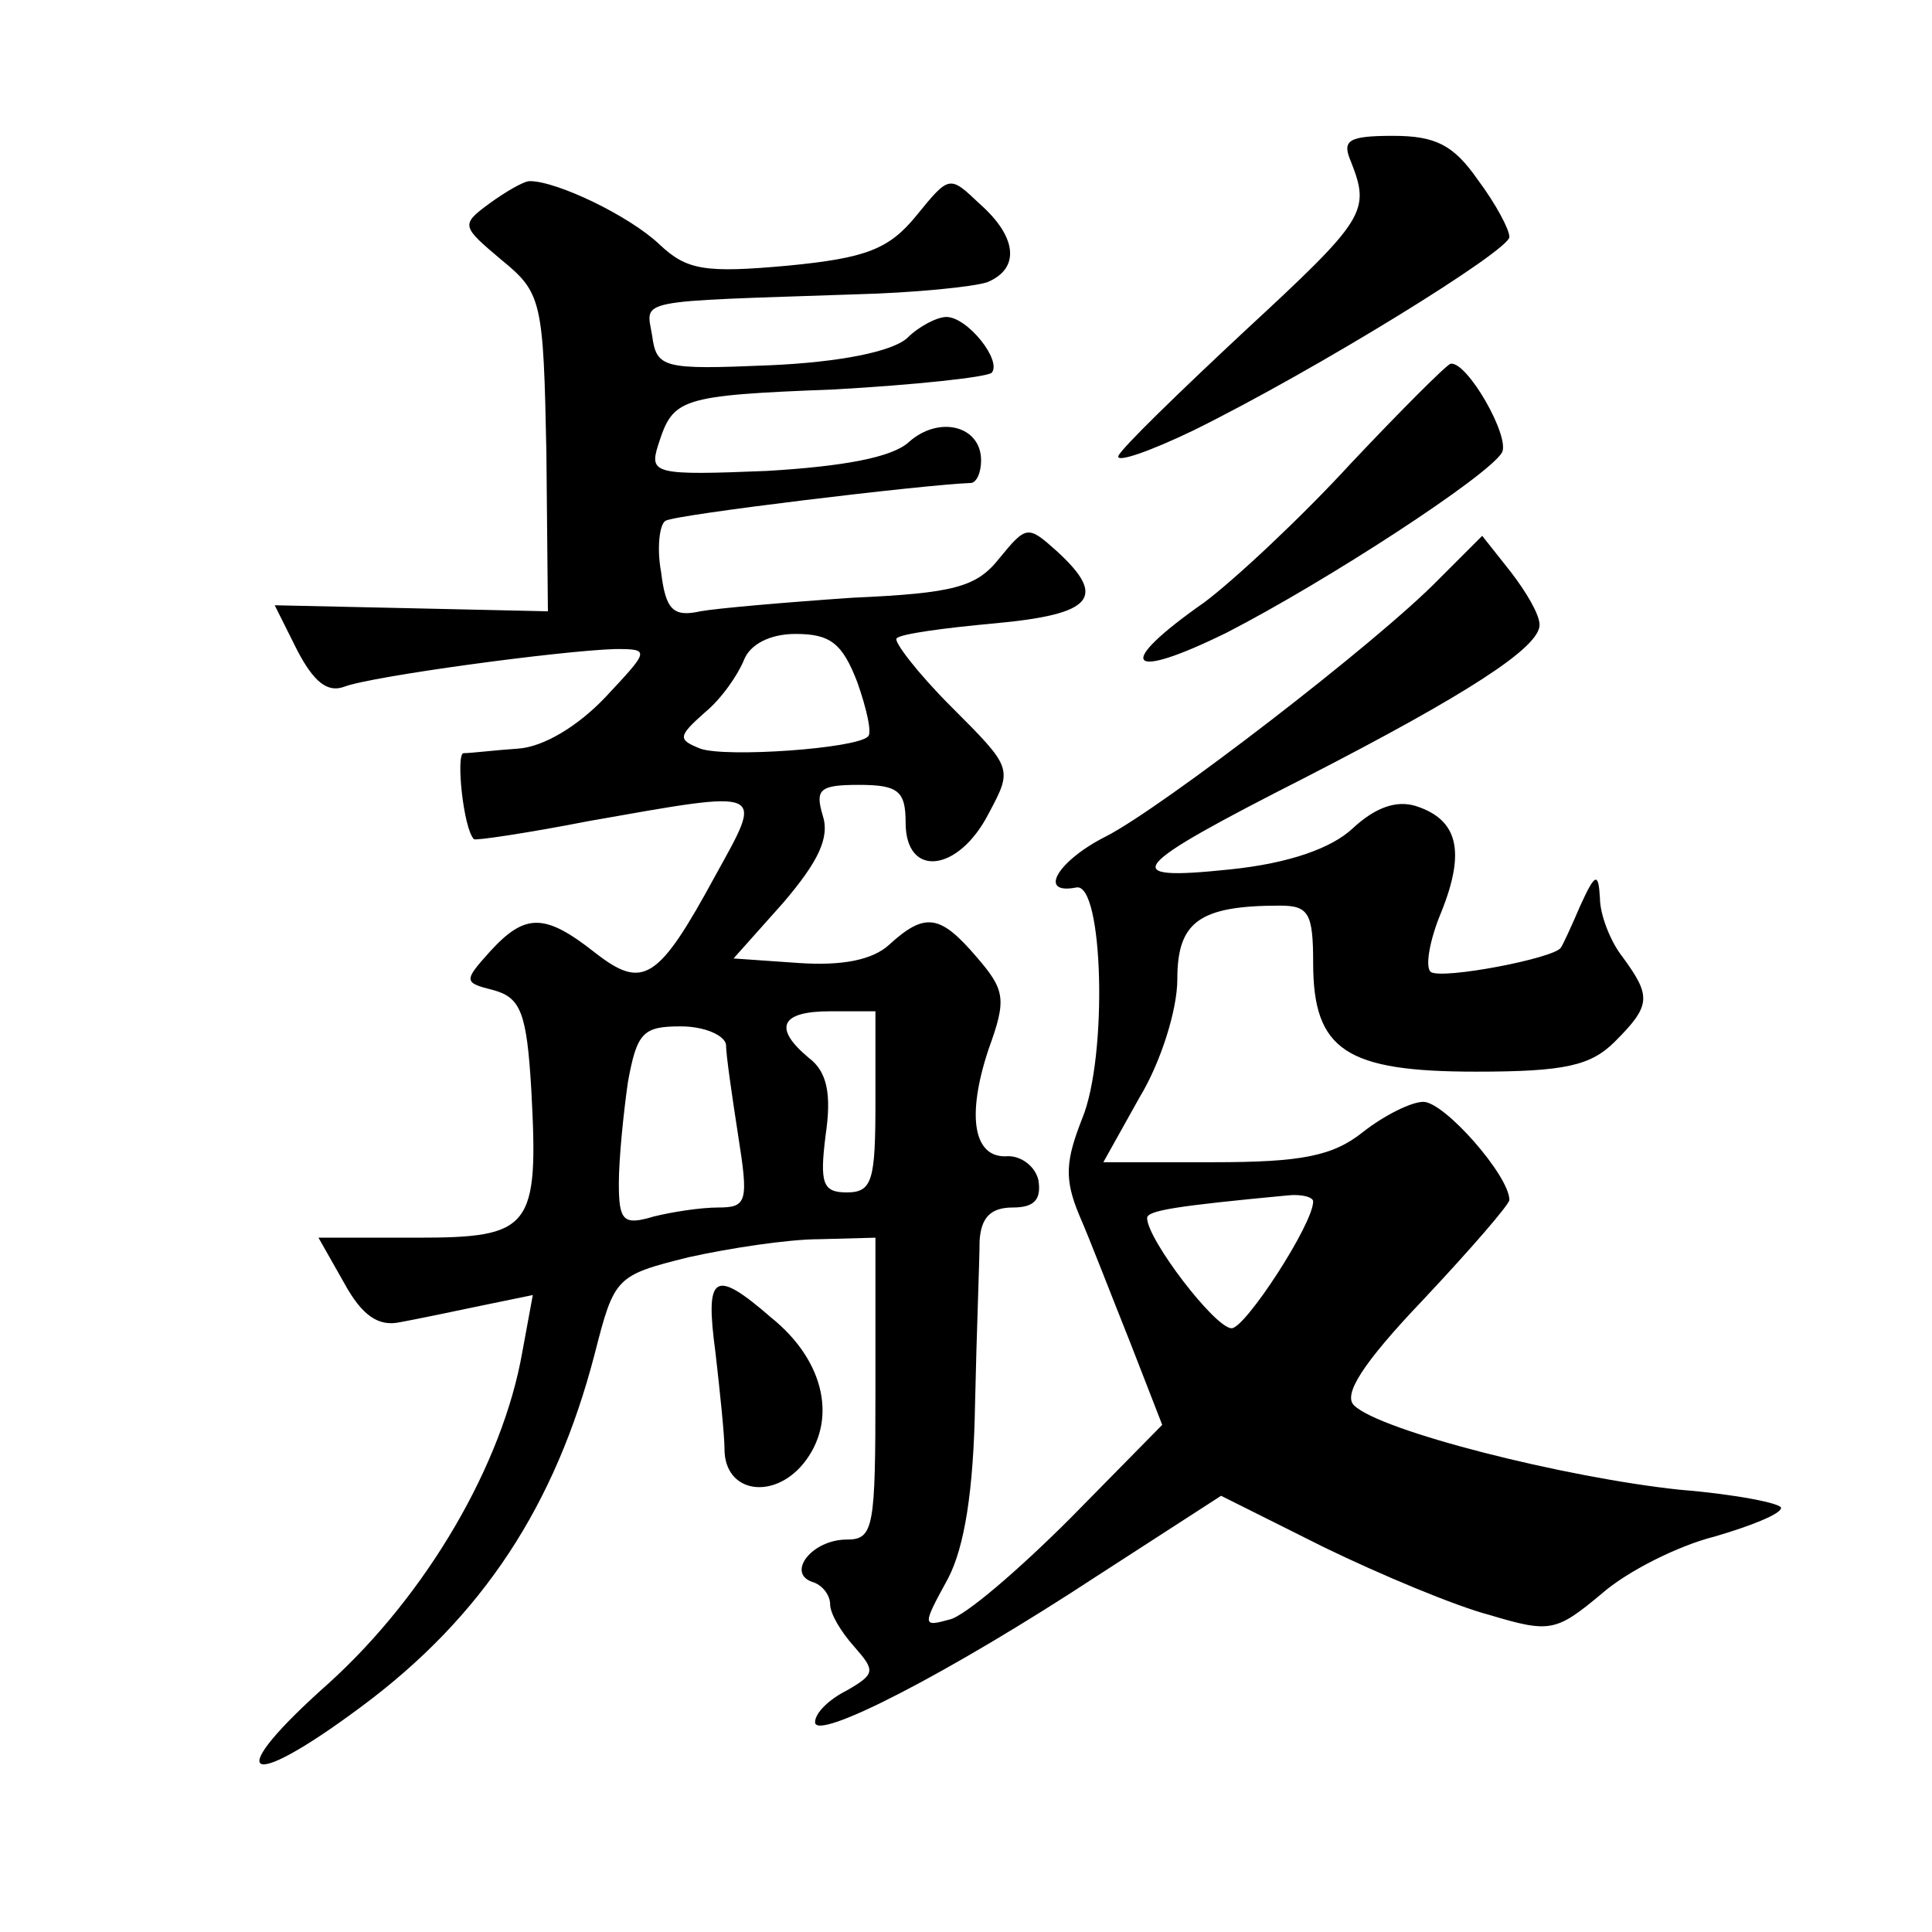
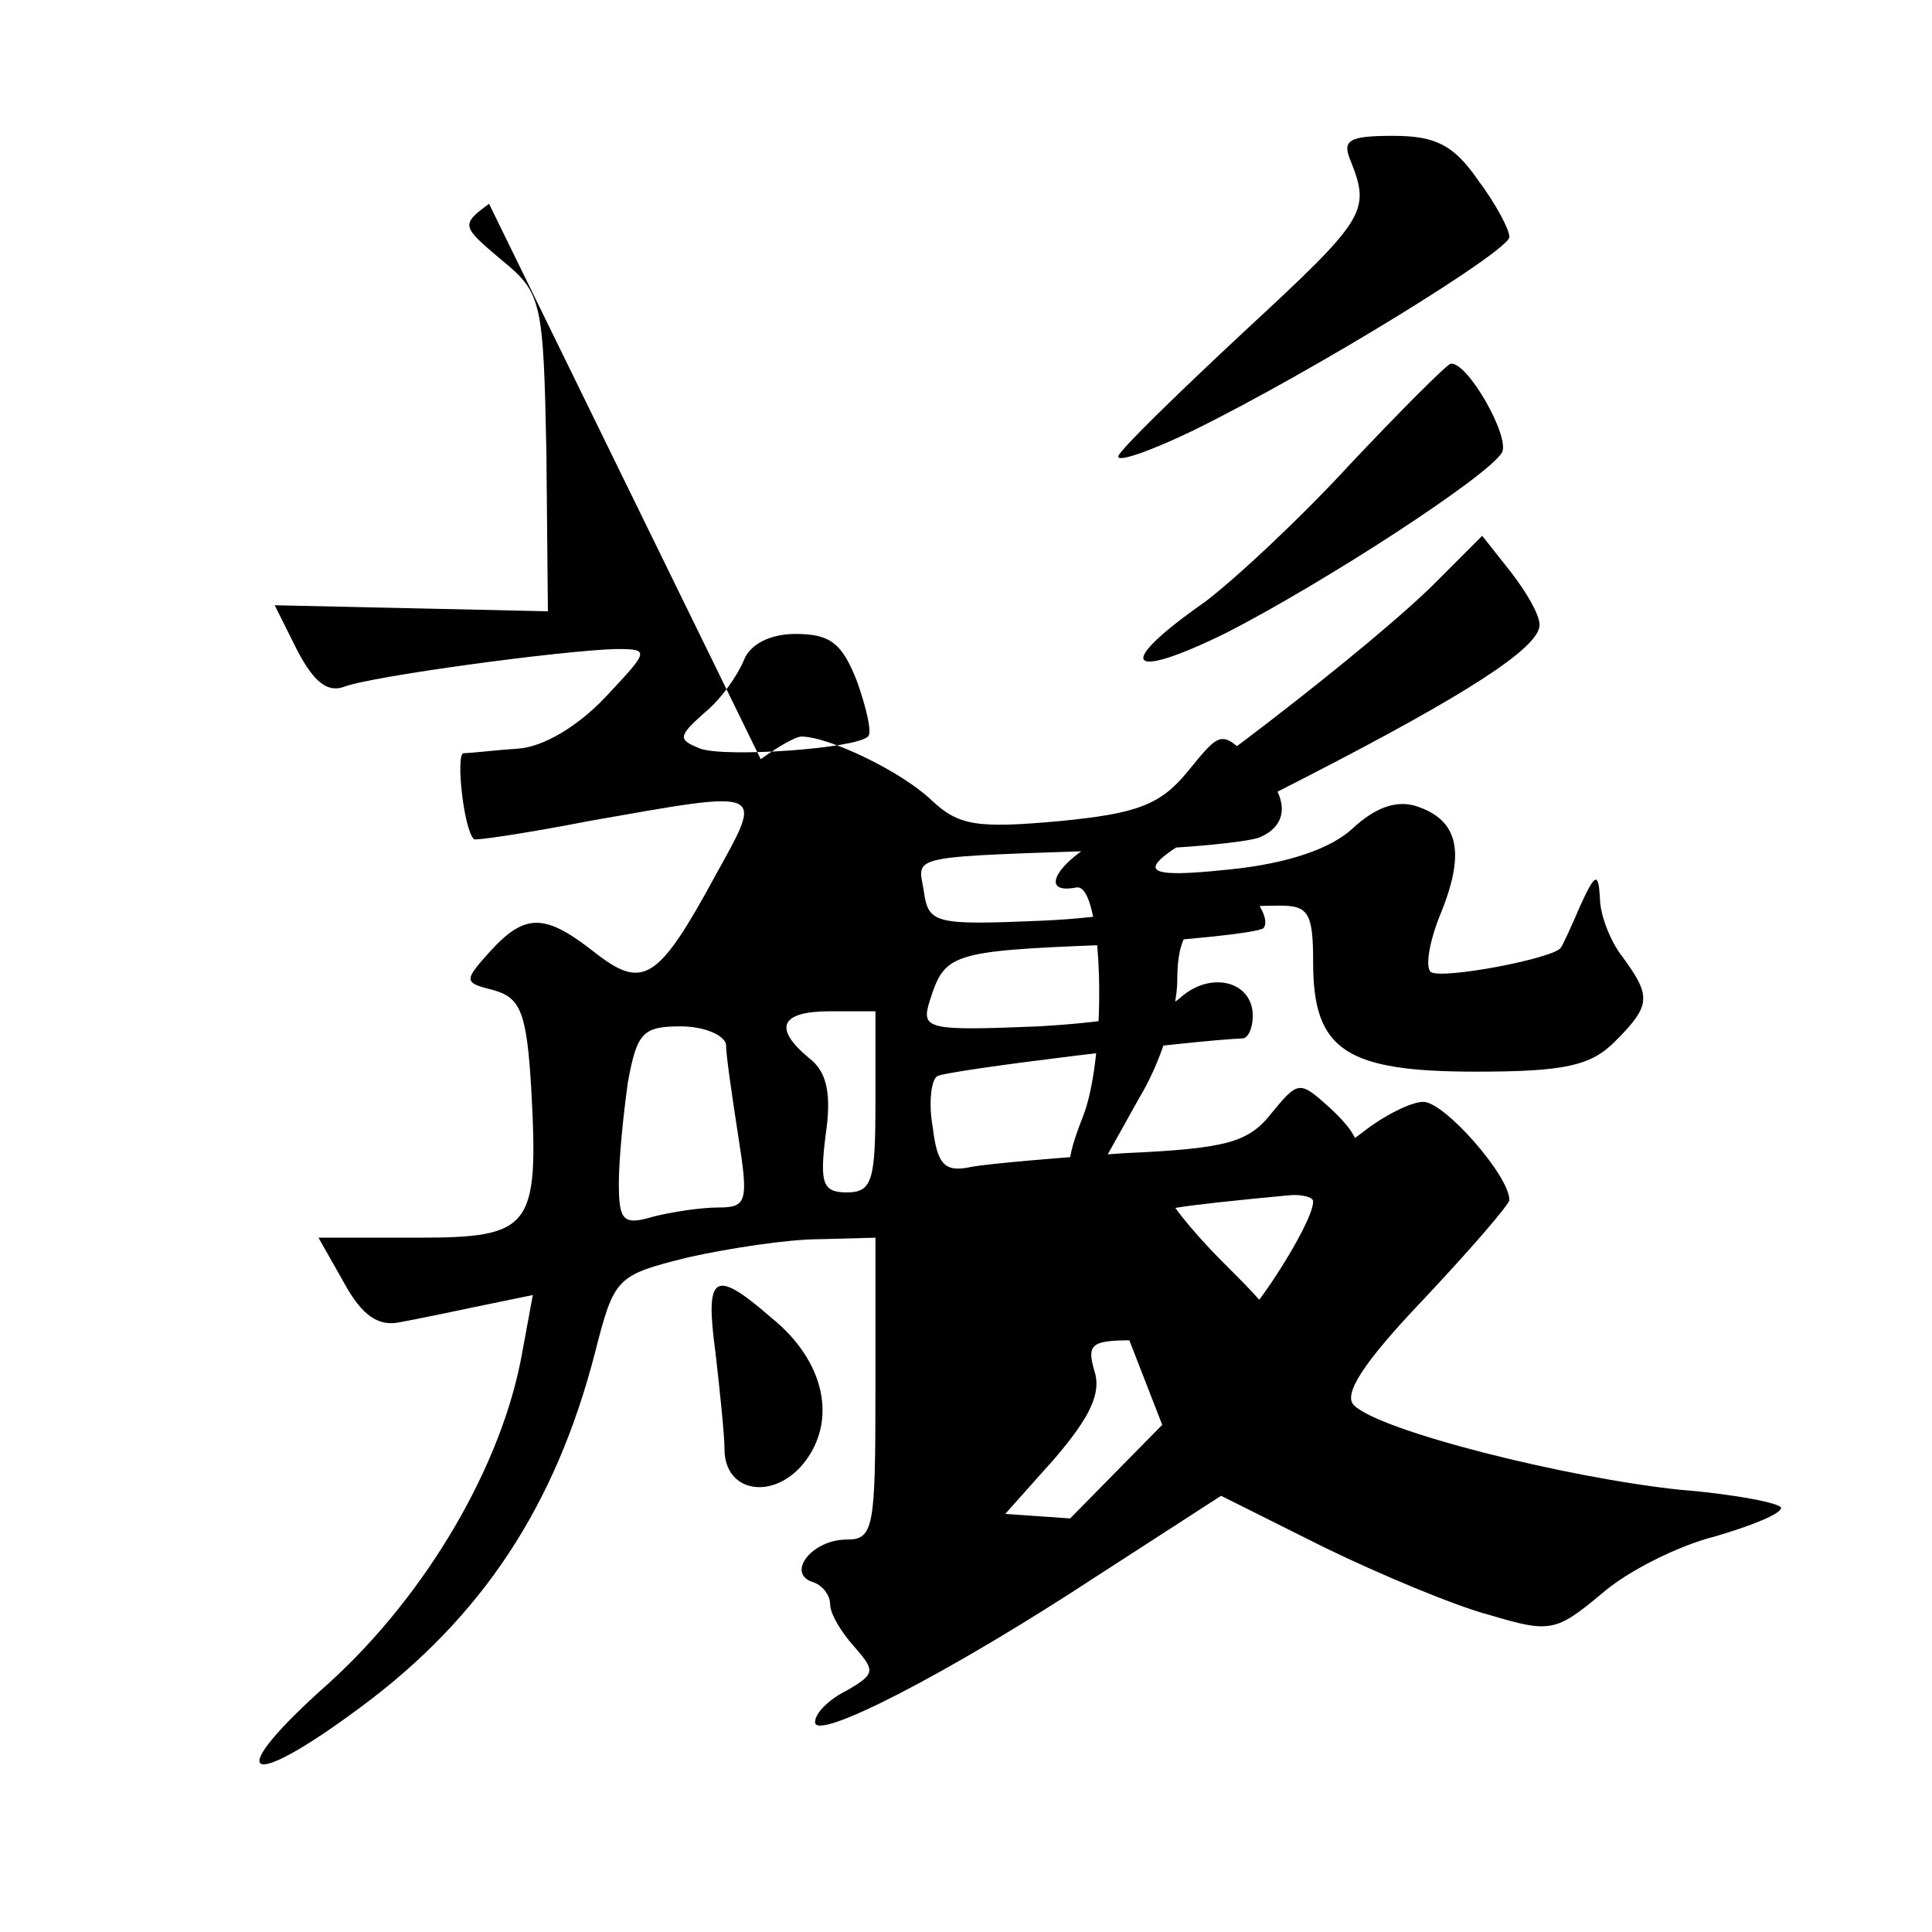
<svg xmlns="http://www.w3.org/2000/svg" version="1.0" width="128pt" height="128pt" viewBox="0 0 128 128" preserveAspectRatio="xMidYMid meet">
  <g transform="translate(0,128) scale(0.1,-0.1)" fill="#0" stroke="none">
-     <path d="M895 1173 c13 -33 10 -38 -70 -112 -44 -41 -82 -78 -84 -83 -2 -5 21 3 50 17 81 40 209 119 209 128 0 5 -9 22 -21 38 -16 23 -28 29 -56 29 -30 0 -34 -3 -28 -17z M324 1145 c-19 -14 -18 -15 8 -37 27 -22 28 -27 30 -128 l1 -105 -90 2 -91 2 15 -30 c11 -21 20 -28 31 -24 18 7 144 24 180 25 23 0 22 -1 -7 -32 -18 -19 -41 -33 -58 -34 -15 -1 -31 -3 -36 -3 -5 -1 0 -50 7 -57 1 -1 35 4 76 12 119 21 116 22 84 -36 -38 -70 -48 -76 -80 -51 -33 26 -46 26 -69 1 -18 -20 -18 -21 2 -26 18 -5 22 -15 25 -66 5 -92 0 -98 -76 -98 l-65 0 17 -30 c12 -22 23 -29 37 -26 11 2 35 7 54 11 l34 7 -7 -38 c-13 -74 -63 -160 -128 -219 -71 -63 -57 -74 21 -16 81 60 129 134 155 234 13 51 14 52 62 64 27 6 66 12 87 12 l37 1 0 -100 c0 -92 -1 -100 -19 -100 -23 0 -40 -22 -23 -28 7 -2 12 -9 12 -15 0 -6 7 -18 16 -28 14 -16 14 -18 -5 -29 -12 -6 -21 -15 -21 -21 0 -13 88 32 187 97 l82 53 68 -34 c37 -18 87 -39 110 -45 40 -12 44 -11 74 14 17 15 51 32 75 38 24 7 44 15 44 19 0 3 -30 9 -67 12 -76 8 -199 39 -216 56 -7 7 5 27 46 70 31 33 57 63 57 66 0 16 -43 65 -57 65 -8 0 -26 -9 -40 -20 -20 -16 -41 -20 -99 -20 l-73 0 24 43 c14 23 25 58 25 78 0 38 14 49 68 49 19 0 22 -5 22 -38 0 -58 22 -72 108 -72 59 0 76 4 92 20 24 24 24 30 5 56 -8 10 -15 28 -15 39 -1 17 -3 17 -13 -5 -6 -14 -12 -27 -13 -28 -5 -7 -78 -21 -86 -16 -4 3 -1 21 7 40 16 40 11 61 -17 70 -13 4 -27 -1 -42 -15 -14 -13 -42 -23 -81 -27 -76 -8 -68 1 50 61 107 55 155 86 155 101 0 7 -9 22 -19 35 l-19 24 -29 -29 c-41 -42 -183 -151 -220 -170 -32 -16 -46 -39 -20 -34 18 4 21 -112 4 -153 -11 -28 -12 -40 -2 -64 7 -16 22 -55 34 -85 l21 -54 -61 -62 c-34 -34 -70 -65 -80 -67 -18 -5 -18 -4 -1 27 11 21 17 58 18 116 1 47 3 95 3 108 1 15 7 22 22 22 14 0 19 5 17 18 -2 9 -11 16 -20 16 -23 -2 -28 26 -13 71 12 33 11 39 -8 61 -24 28 -34 30 -58 8 -11 -10 -31 -14 -60 -12 l-43 3 33 37 c23 27 31 43 26 58 -5 17 -2 20 24 20 26 0 31 -4 31 -25 0 -37 35 -33 55 6 16 30 16 30 -25 71 -22 22 -38 43 -36 45 2 3 32 7 65 10 65 6 75 17 41 48 -19 17 -20 17 -38 -5 -15 -19 -30 -23 -97 -26 -44 -3 -90 -7 -101 -9 -18 -4 -23 1 -26 26 -3 16 -1 32 3 34 6 4 172 24 202 25 4 0 7 7 7 15 0 23 -28 30 -48 12 -11 -10 -43 -16 -94 -19 -74 -3 -78 -2 -72 17 10 31 13 33 117 37 53 3 100 8 104 11 7 8 -16 37 -30 37 -6 0 -18 -6 -26 -14 -10 -9 -45 -16 -91 -18 -71 -3 -75 -2 -78 20 -4 24 -13 22 135 27 39 1 78 5 87 8 22 9 20 30 -5 52 -20 19 -20 19 -42 -8 -18 -22 -33 -28 -85 -33 -55 -5 -67 -3 -85 14 -20 19 -68 42 -86 42 -4 0 -16 -7 -27 -15z m244 -317 c6 -17 10 -34 7 -36 -8 -8 -94 -14 -111 -8 -15 6 -15 8 3 24 11 9 22 25 26 35 4 10 17 17 34 17 23 0 31 -6 41 -32z m12 -278 c0 -52 -2 -60 -19 -60 -16 0 -18 6 -14 38 4 27 1 42 -11 51 -24 20 -19 31 14 31 l30 0 0 -60z m-99 38 c0 -7 4 -34 8 -60 7 -44 6 -48 -13 -48 -12 0 -31 -3 -43 -6 -20 -6 -23 -3 -23 22 0 16 3 46 6 67 6 33 10 37 35 37 16 0 29 -6 30 -12z m389 -104 c0 -15 -45 -84 -54 -84 -11 0 -56 59 -56 73 0 5 19 8 93 15 9 1 17 -1 17 -4z M895 973 c-33 -36 -77 -77 -97 -92 -60 -42 -52 -53 15 -20 66 34 172 103 182 119 6 10 -23 61 -34 59 -3 -1 -33 -31 -66 -66z M474 384 c3 -26 6 -55 6 -64 0 -29 32 -34 52 -10 23 28 15 68 -21 97 -38 33 -44 29 -37 -23z" />
+     <path d="M895 1173 c13 -33 10 -38 -70 -112 -44 -41 -82 -78 -84 -83 -2 -5 21 3 50 17 81 40 209 119 209 128 0 5 -9 22 -21 38 -16 23 -28 29 -56 29 -30 0 -34 -3 -28 -17z M324 1145 c-19 -14 -18 -15 8 -37 27 -22 28 -27 30 -128 l1 -105 -90 2 -91 2 15 -30 c11 -21 20 -28 31 -24 18 7 144 24 180 25 23 0 22 -1 -7 -32 -18 -19 -41 -33 -58 -34 -15 -1 -31 -3 -36 -3 -5 -1 0 -50 7 -57 1 -1 35 4 76 12 119 21 116 22 84 -36 -38 -70 -48 -76 -80 -51 -33 26 -46 26 -69 1 -18 -20 -18 -21 2 -26 18 -5 22 -15 25 -66 5 -92 0 -98 -76 -98 l-65 0 17 -30 c12 -22 23 -29 37 -26 11 2 35 7 54 11 l34 7 -7 -38 c-13 -74 -63 -160 -128 -219 -71 -63 -57 -74 21 -16 81 60 129 134 155 234 13 51 14 52 62 64 27 6 66 12 87 12 l37 1 0 -100 c0 -92 -1 -100 -19 -100 -23 0 -40 -22 -23 -28 7 -2 12 -9 12 -15 0 -6 7 -18 16 -28 14 -16 14 -18 -5 -29 -12 -6 -21 -15 -21 -21 0 -13 88 32 187 97 l82 53 68 -34 c37 -18 87 -39 110 -45 40 -12 44 -11 74 14 17 15 51 32 75 38 24 7 44 15 44 19 0 3 -30 9 -67 12 -76 8 -199 39 -216 56 -7 7 5 27 46 70 31 33 57 63 57 66 0 16 -43 65 -57 65 -8 0 -26 -9 -40 -20 -20 -16 -41 -20 -99 -20 l-73 0 24 43 c14 23 25 58 25 78 0 38 14 49 68 49 19 0 22 -5 22 -38 0 -58 22 -72 108 -72 59 0 76 4 92 20 24 24 24 30 5 56 -8 10 -15 28 -15 39 -1 17 -3 17 -13 -5 -6 -14 -12 -27 -13 -28 -5 -7 -78 -21 -86 -16 -4 3 -1 21 7 40 16 40 11 61 -17 70 -13 4 -27 -1 -42 -15 -14 -13 -42 -23 -81 -27 -76 -8 -68 1 50 61 107 55 155 86 155 101 0 7 -9 22 -19 35 l-19 24 -29 -29 c-41 -42 -183 -151 -220 -170 -32 -16 -46 -39 -20 -34 18 4 21 -112 4 -153 -11 -28 -12 -40 -2 -64 7 -16 22 -55 34 -85 l21 -54 -61 -62 l-43 3 33 37 c23 27 31 43 26 58 -5 17 -2 20 24 20 26 0 31 -4 31 -25 0 -37 35 -33 55 6 16 30 16 30 -25 71 -22 22 -38 43 -36 45 2 3 32 7 65 10 65 6 75 17 41 48 -19 17 -20 17 -38 -5 -15 -19 -30 -23 -97 -26 -44 -3 -90 -7 -101 -9 -18 -4 -23 1 -26 26 -3 16 -1 32 3 34 6 4 172 24 202 25 4 0 7 7 7 15 0 23 -28 30 -48 12 -11 -10 -43 -16 -94 -19 -74 -3 -78 -2 -72 17 10 31 13 33 117 37 53 3 100 8 104 11 7 8 -16 37 -30 37 -6 0 -18 -6 -26 -14 -10 -9 -45 -16 -91 -18 -71 -3 -75 -2 -78 20 -4 24 -13 22 135 27 39 1 78 5 87 8 22 9 20 30 -5 52 -20 19 -20 19 -42 -8 -18 -22 -33 -28 -85 -33 -55 -5 -67 -3 -85 14 -20 19 -68 42 -86 42 -4 0 -16 -7 -27 -15z m244 -317 c6 -17 10 -34 7 -36 -8 -8 -94 -14 -111 -8 -15 6 -15 8 3 24 11 9 22 25 26 35 4 10 17 17 34 17 23 0 31 -6 41 -32z m12 -278 c0 -52 -2 -60 -19 -60 -16 0 -18 6 -14 38 4 27 1 42 -11 51 -24 20 -19 31 14 31 l30 0 0 -60z m-99 38 c0 -7 4 -34 8 -60 7 -44 6 -48 -13 -48 -12 0 -31 -3 -43 -6 -20 -6 -23 -3 -23 22 0 16 3 46 6 67 6 33 10 37 35 37 16 0 29 -6 30 -12z m389 -104 c0 -15 -45 -84 -54 -84 -11 0 -56 59 -56 73 0 5 19 8 93 15 9 1 17 -1 17 -4z M895 973 c-33 -36 -77 -77 -97 -92 -60 -42 -52 -53 15 -20 66 34 172 103 182 119 6 10 -23 61 -34 59 -3 -1 -33 -31 -66 -66z M474 384 c3 -26 6 -55 6 -64 0 -29 32 -34 52 -10 23 28 15 68 -21 97 -38 33 -44 29 -37 -23z" />
  </g>
</svg>